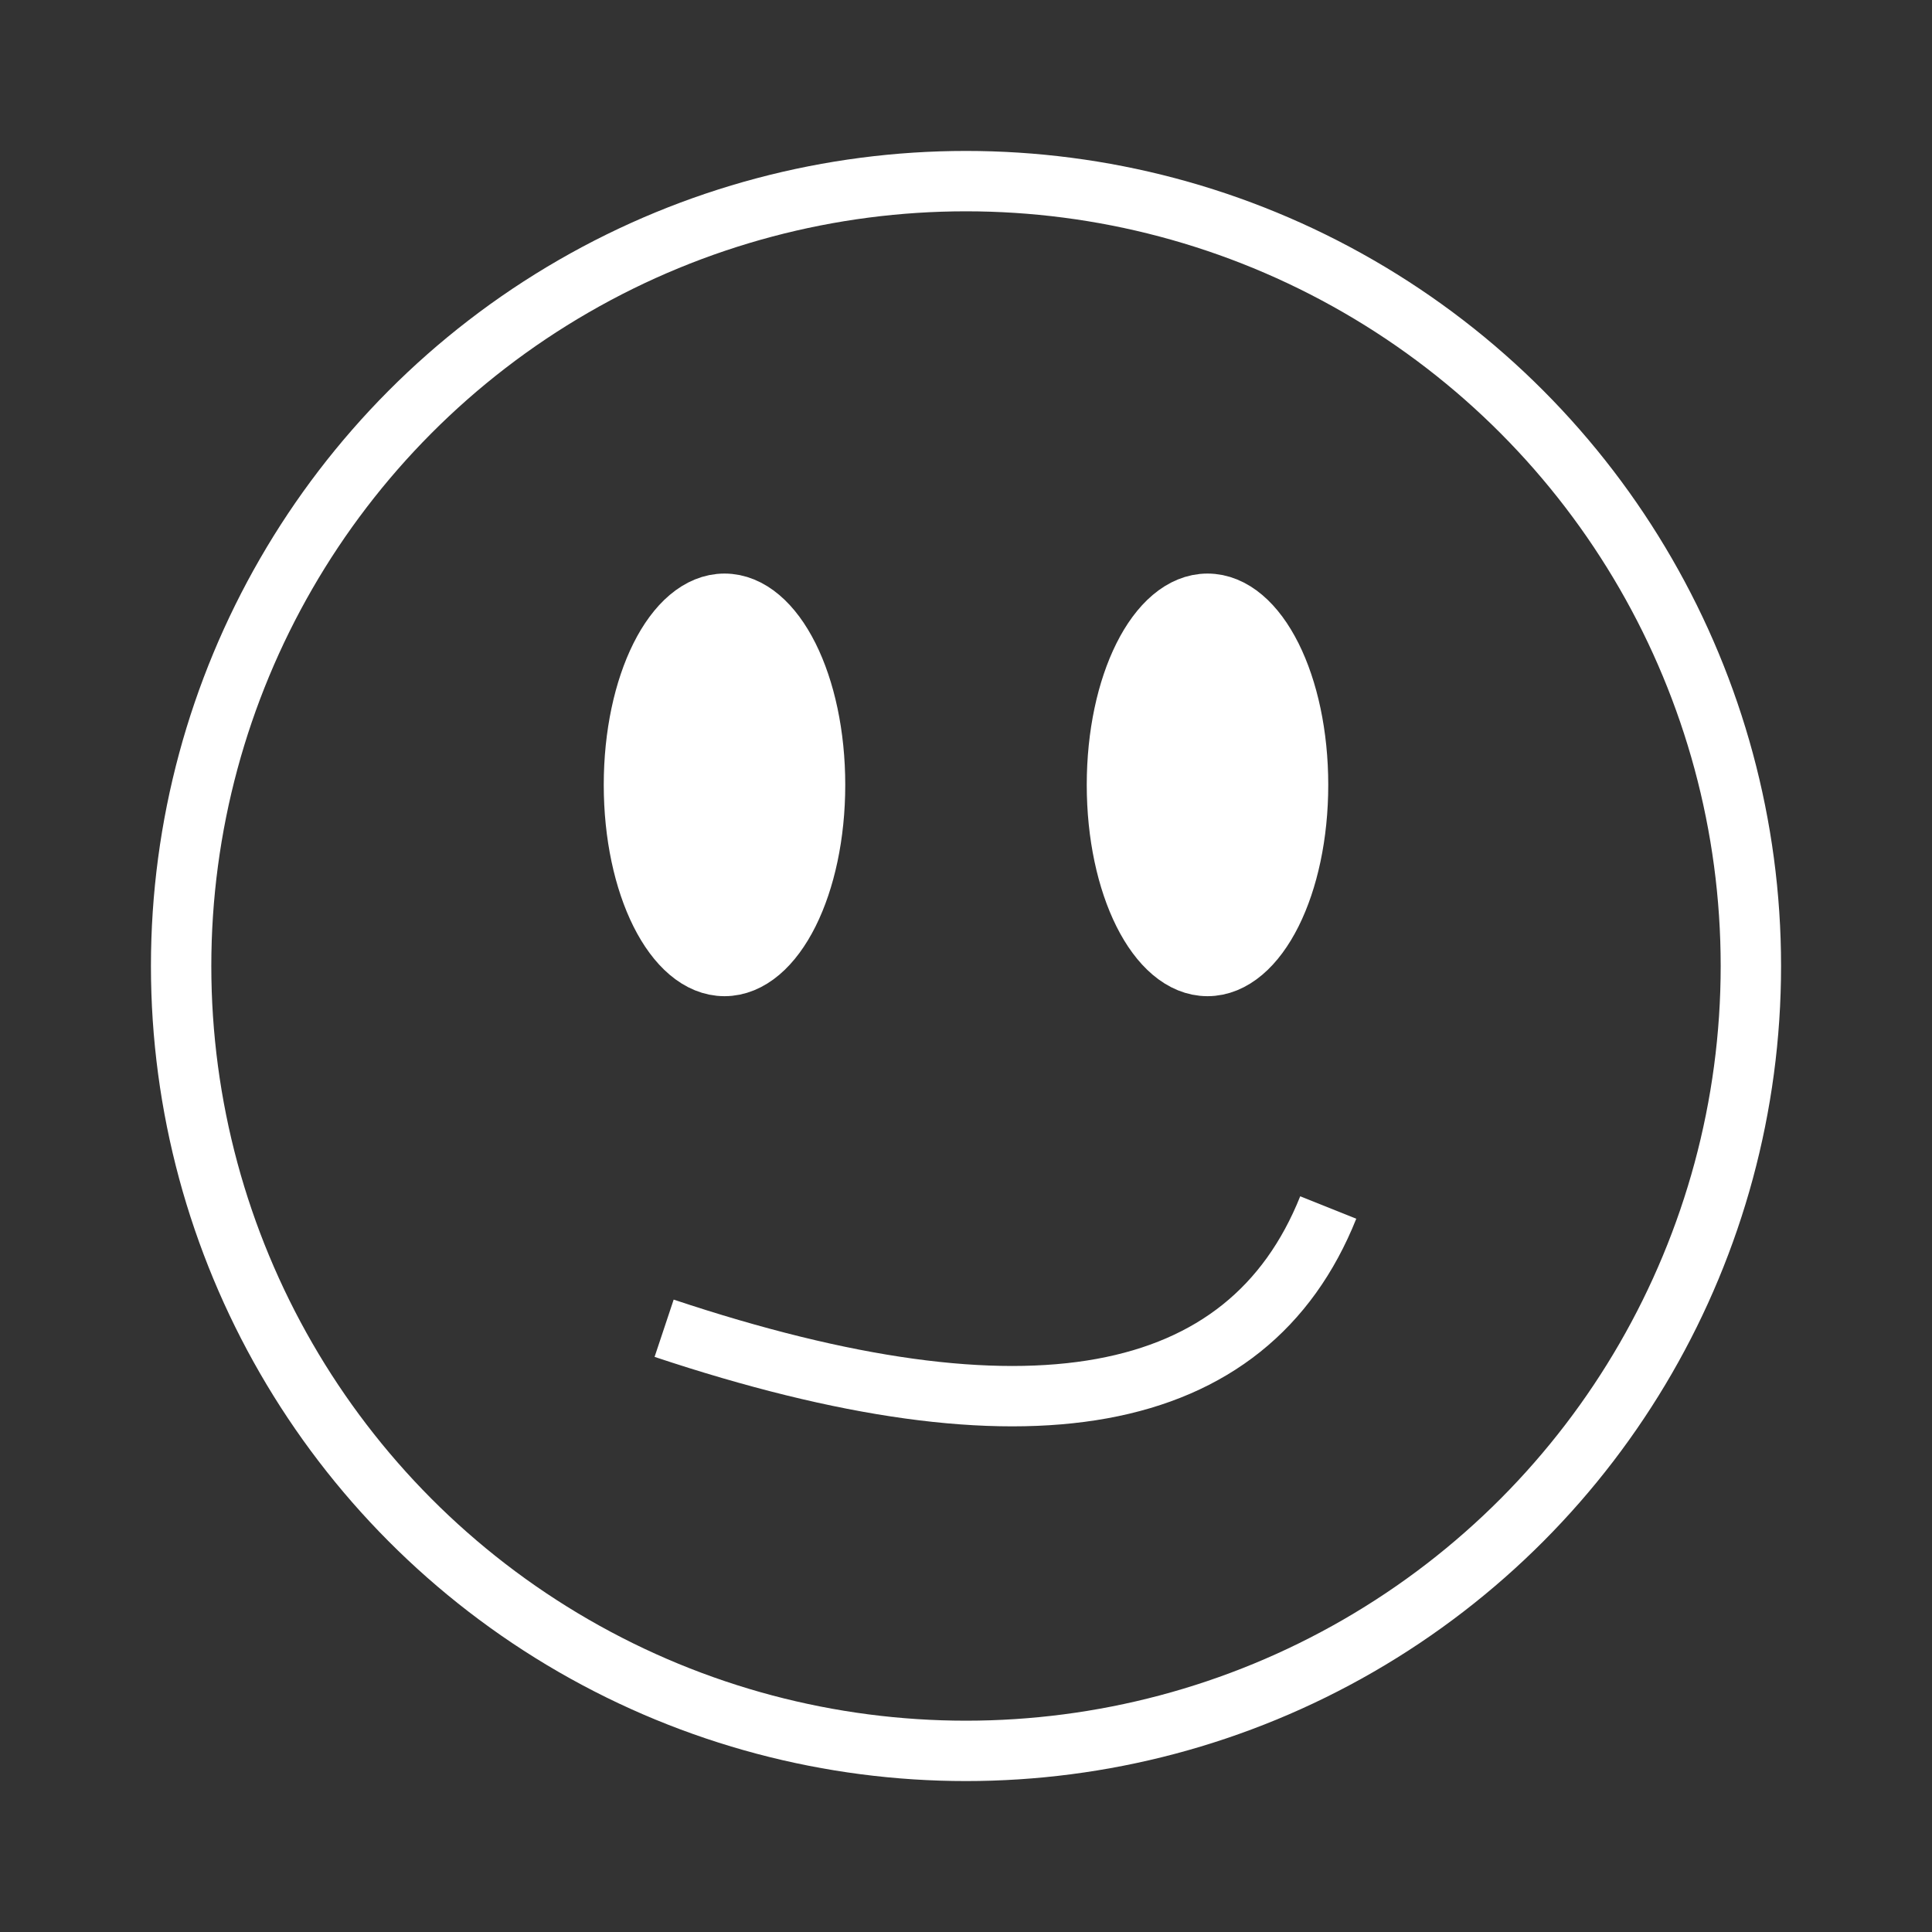
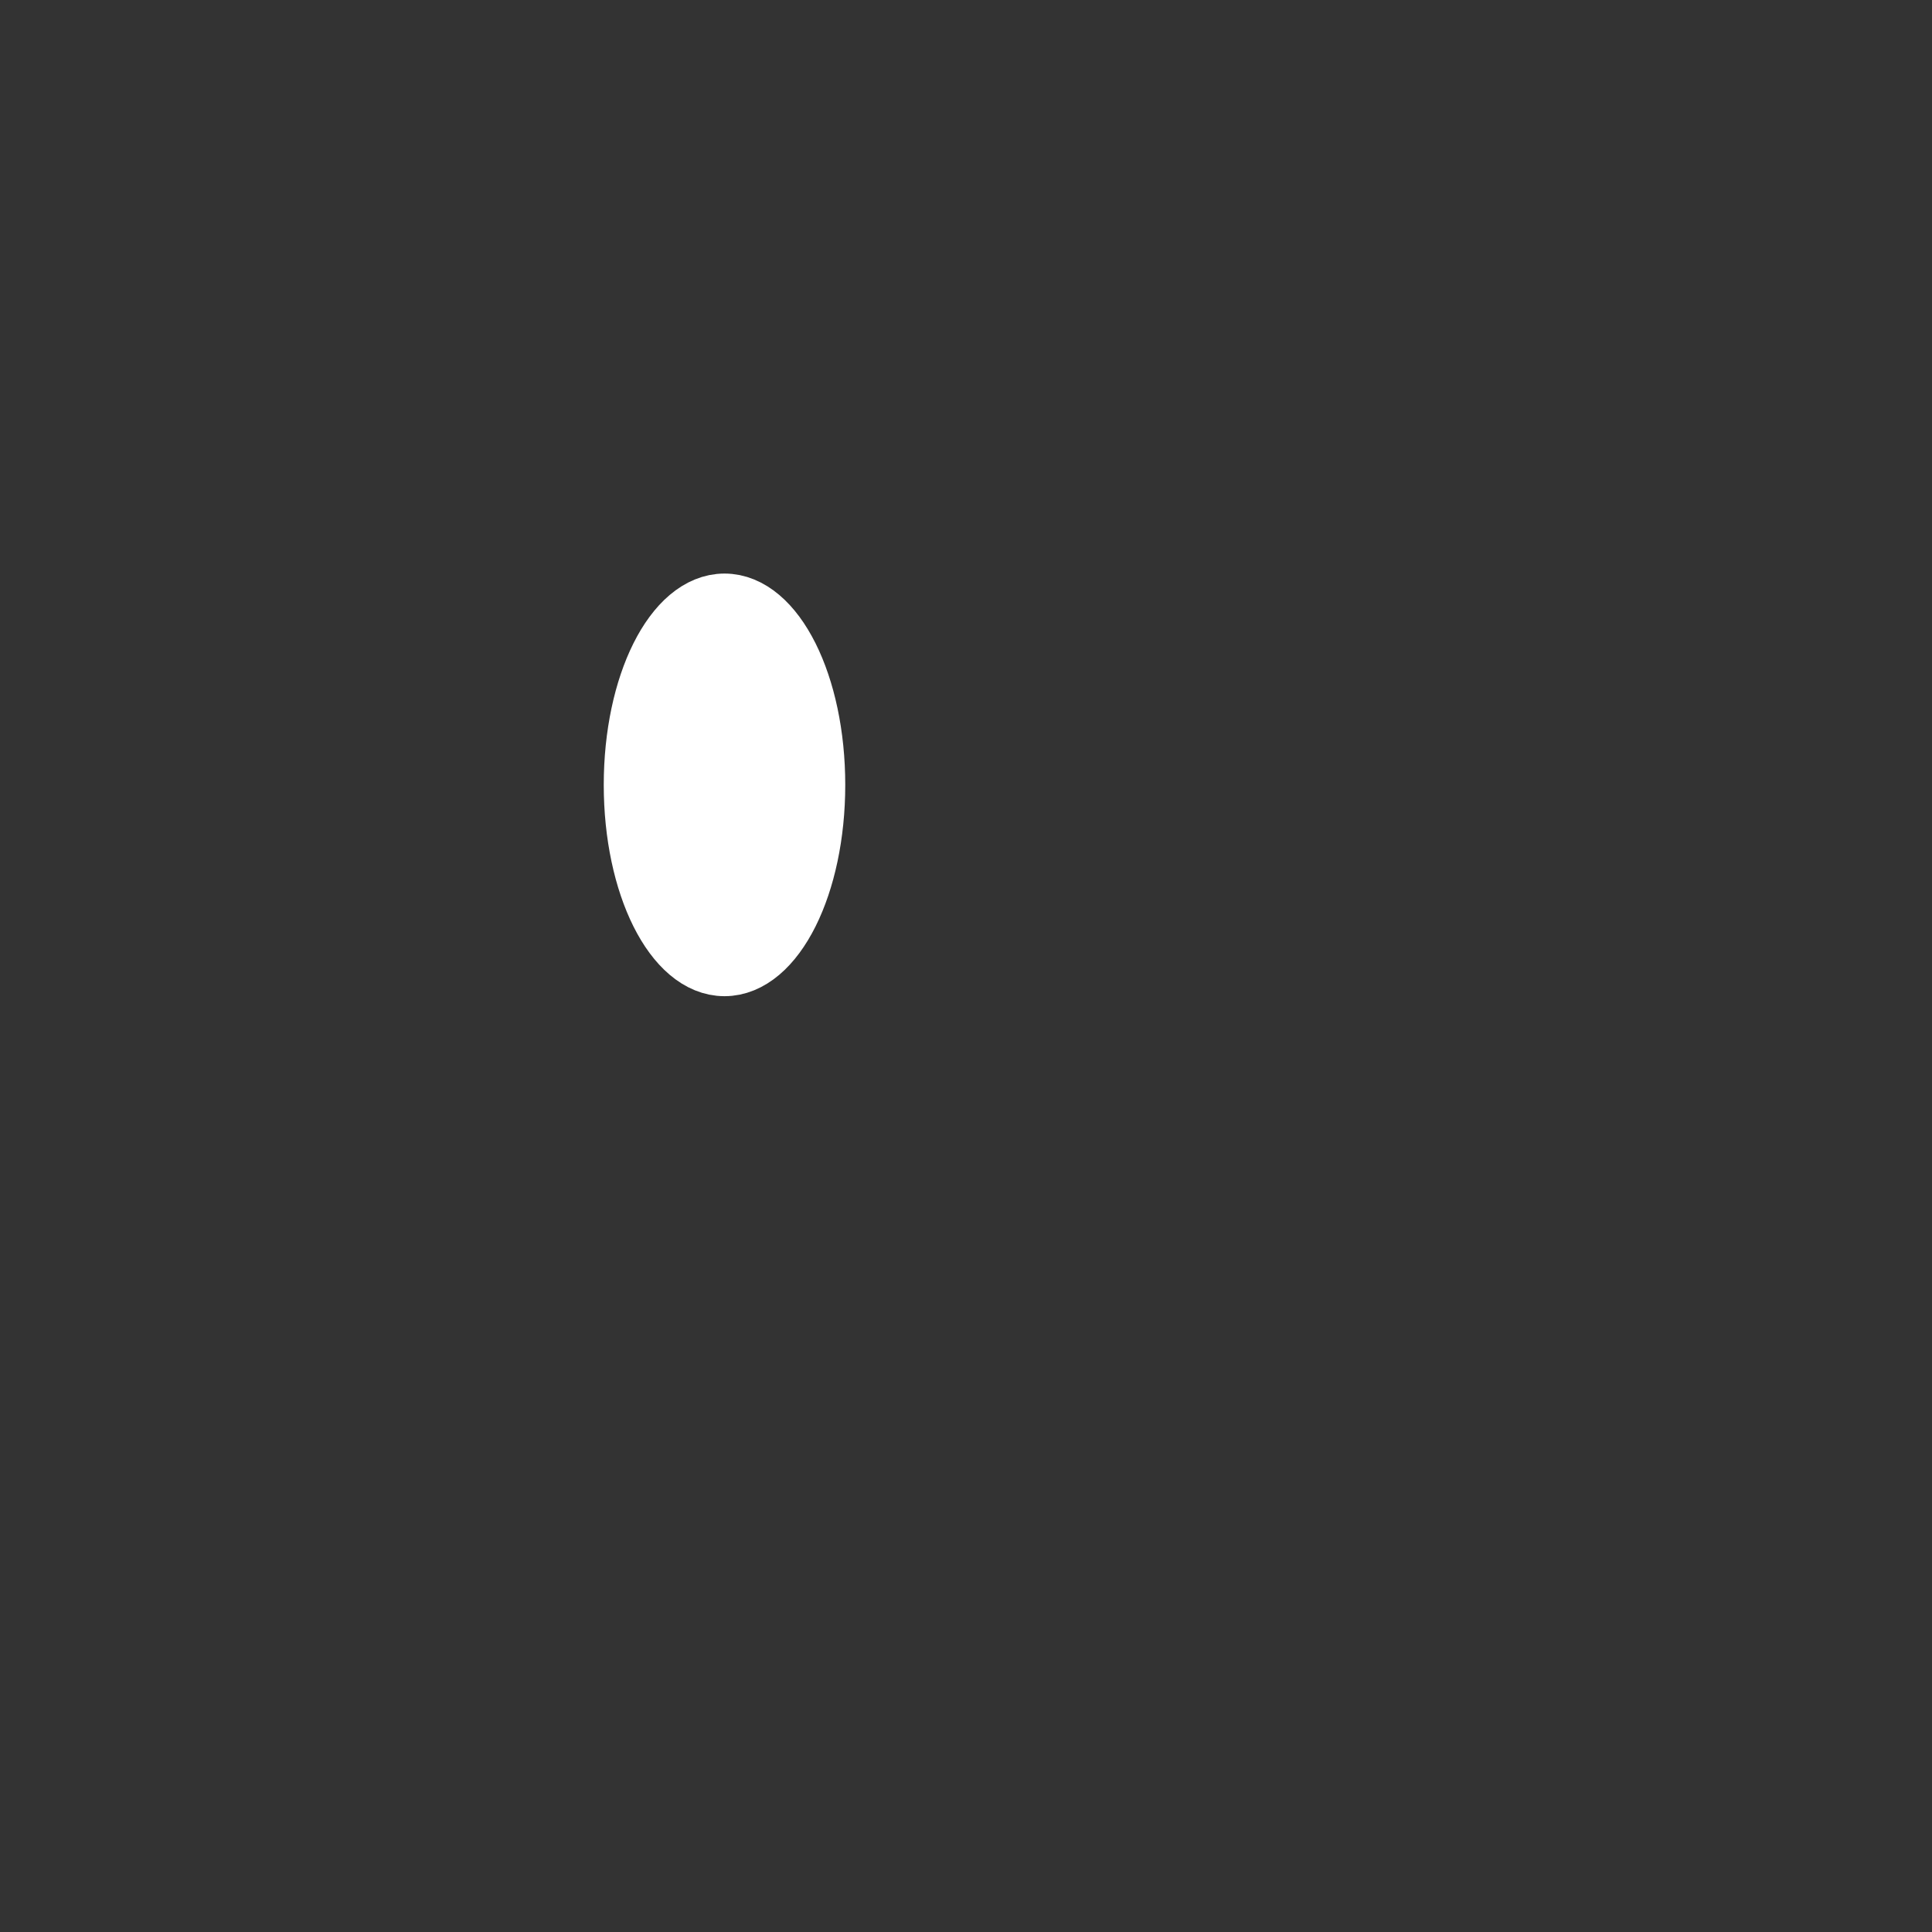
<svg xmlns="http://www.w3.org/2000/svg" style="background-color: transparent" width="388" height="388" shape-rendering="geometricPrecision" viewBox="0 0 320 320" preserveAspectRatio="xMidYMid ">
  <rect x="0" y="0" width="320" height="320" fill="#333333" stroke="none" />
  <g>
-     <circle cx="160" cy="160" r="130" stroke="white" fill="none" stroke-width="10" />
    <ellipse fill="white" cx="120" cy="130" rx="15" ry="30" stroke="white" stroke-width="10" />
-     <ellipse fill="white" cx="200" cy="130" rx="15" ry="30" stroke="white" stroke-width="10" />
-     <path stroke="white" stroke-width="10" fill="none" d="M110,220 Q200,250 220,200" />
  </g>
</svg>